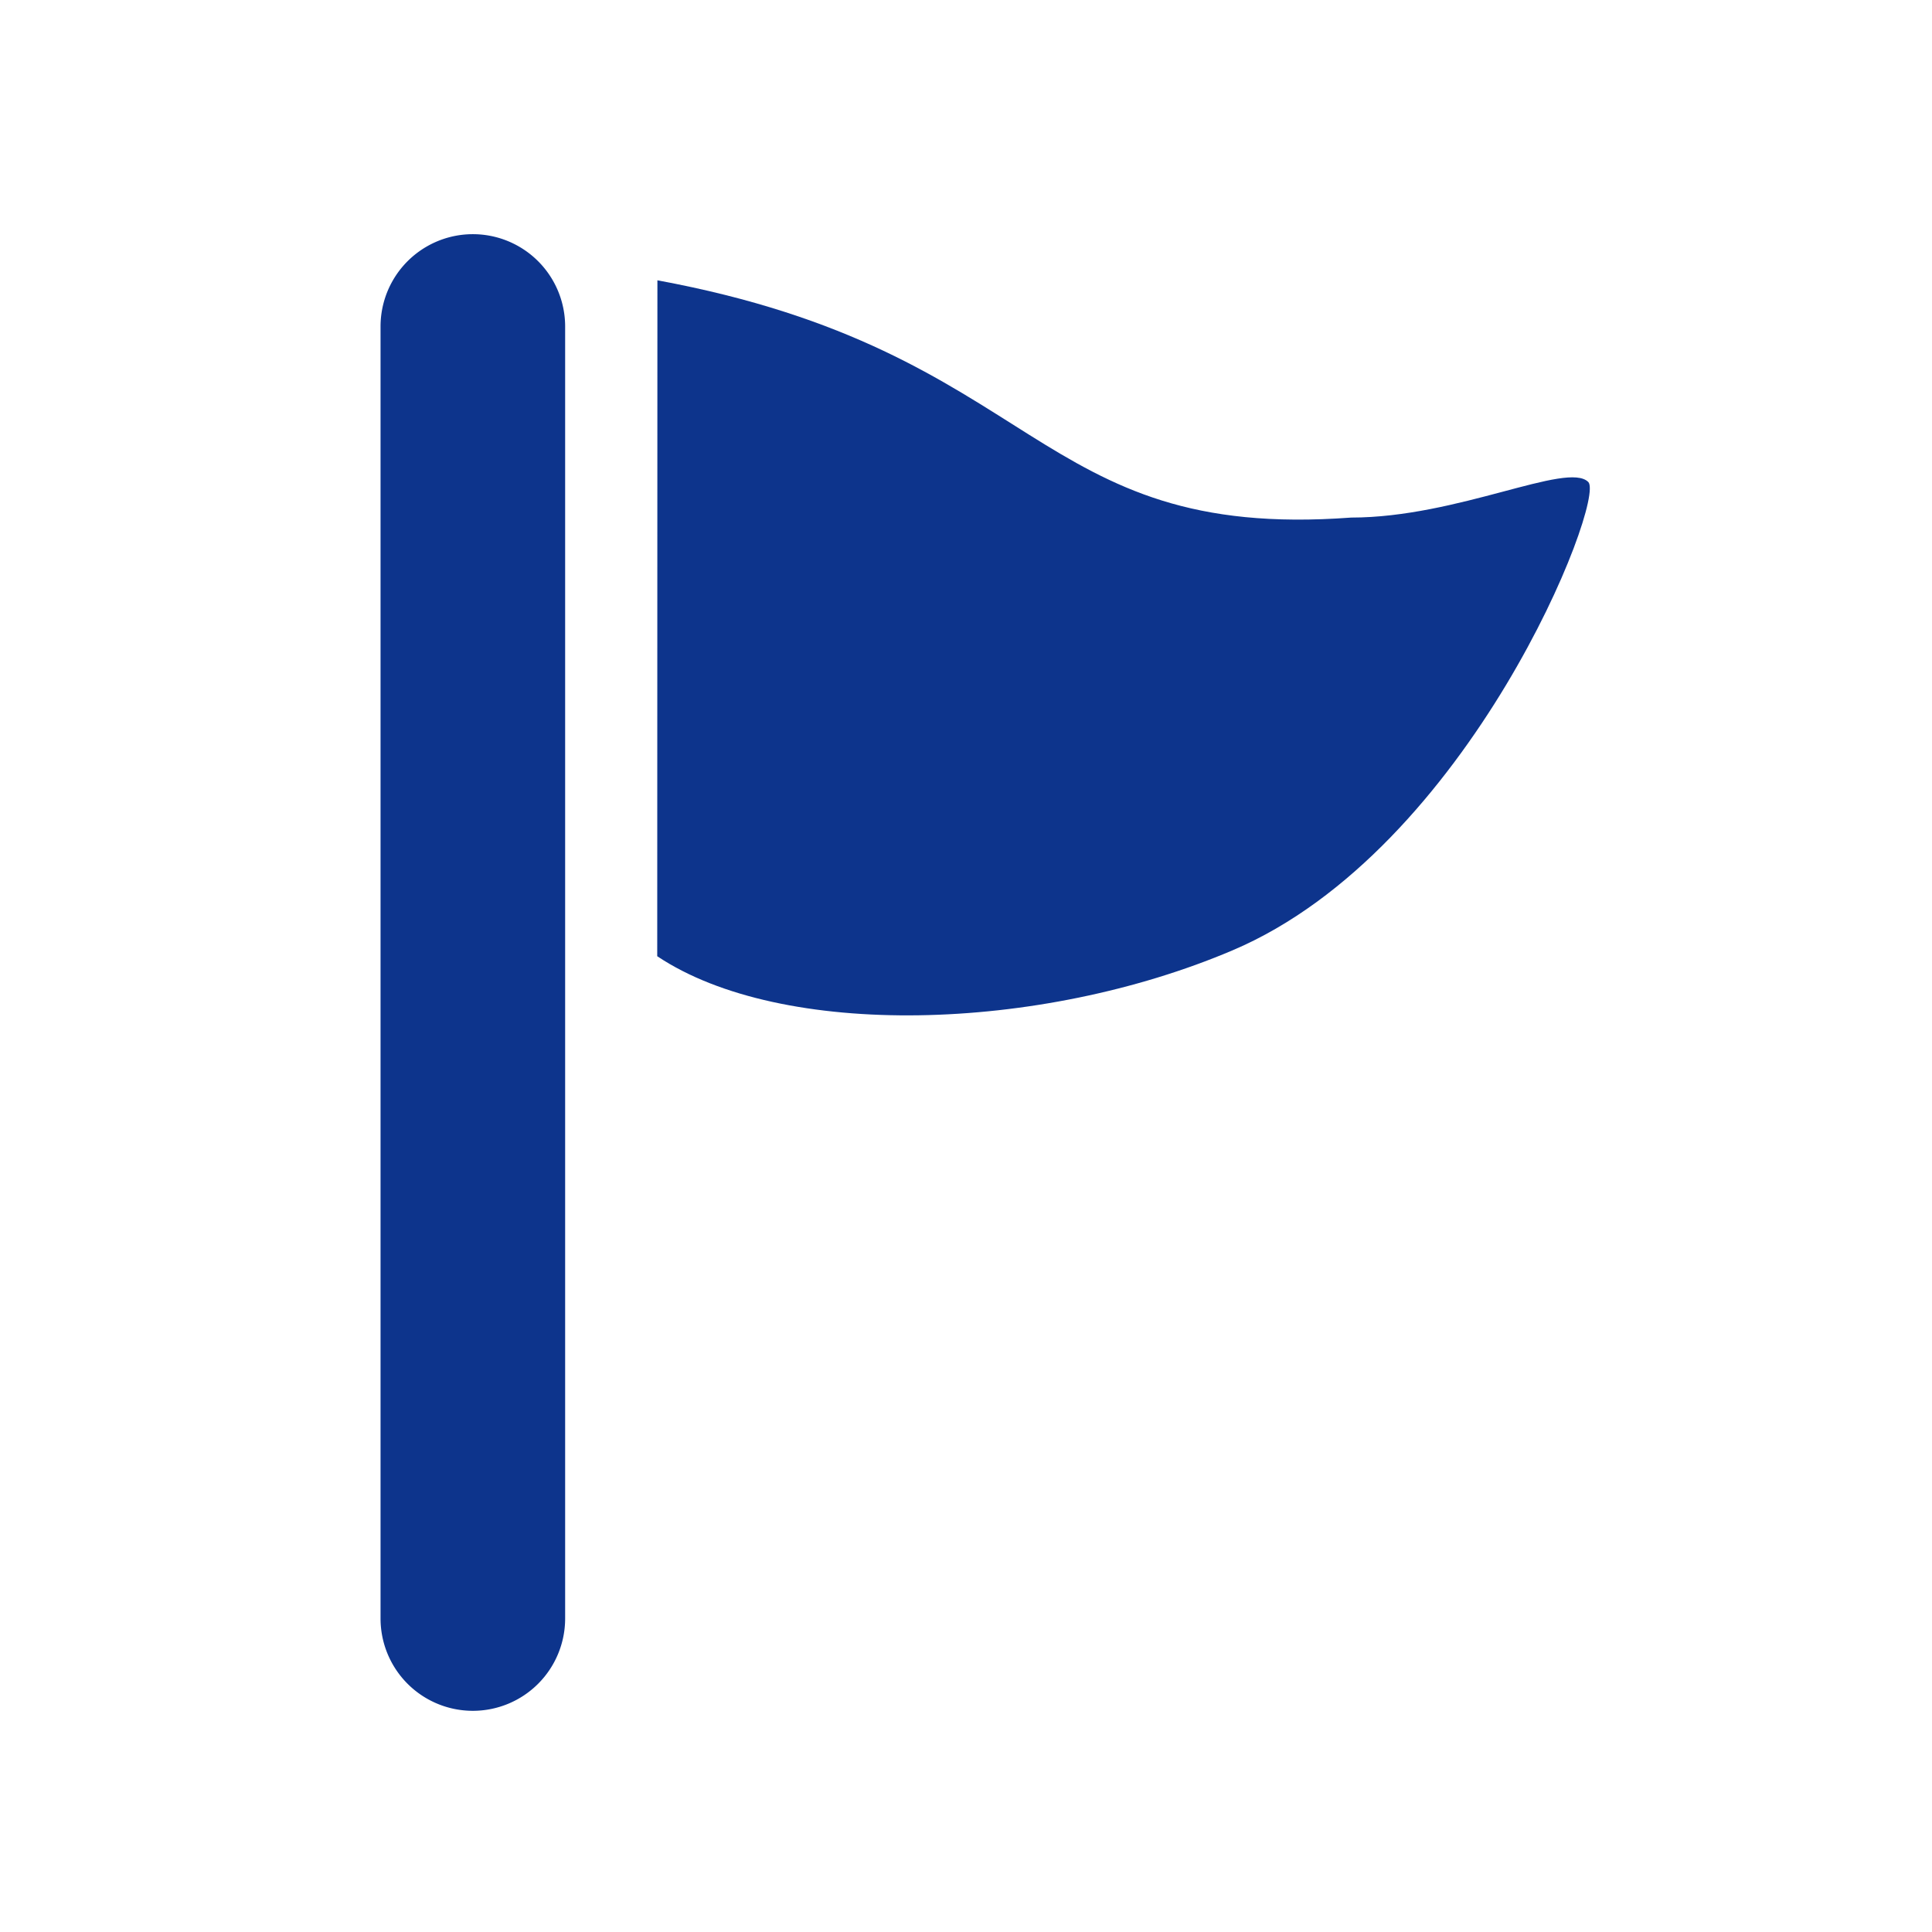
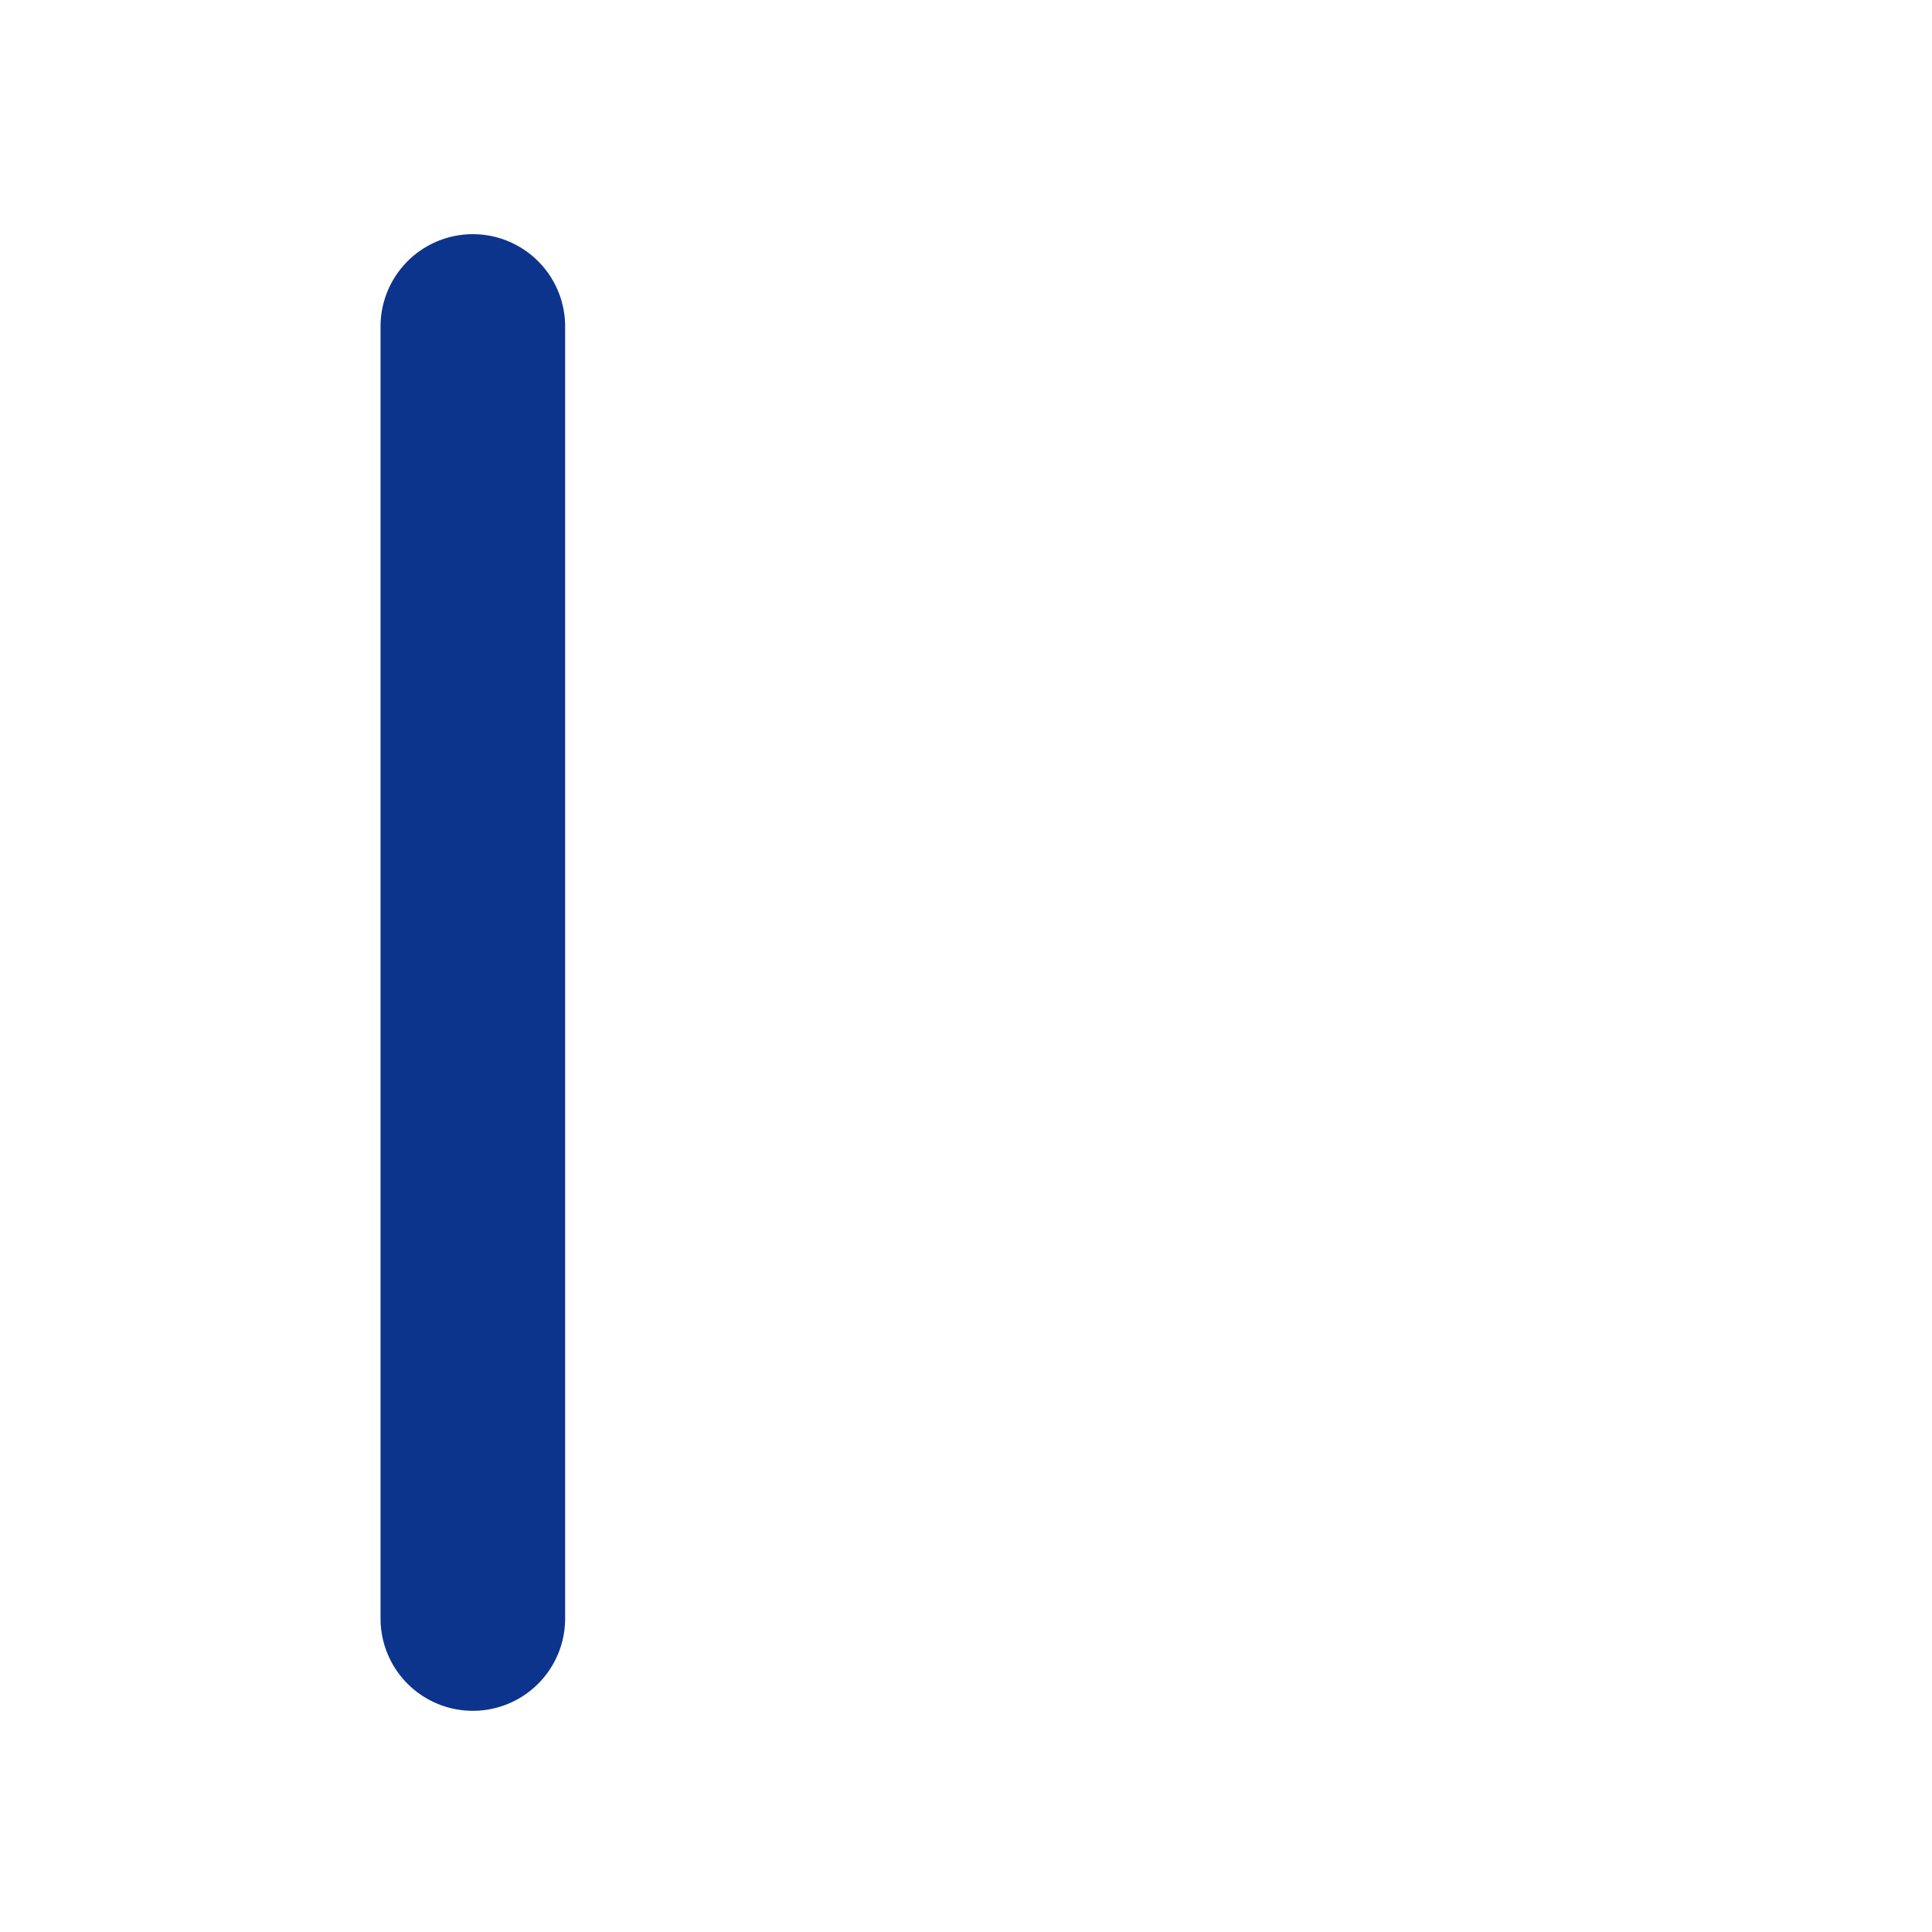
<svg xmlns="http://www.w3.org/2000/svg" width="66" height="66" viewBox="0 0 66 66">
  <defs>
    <clipPath id="clip-path">
      <rect id="長方形_18628" data-name="長方形 18628" width="66" height="66" transform="translate(-11495 -16486)" fill="#fff" stroke="#707070" stroke-width="1" />
    </clipPath>
  </defs>
  <g id="マスクグループ_106" data-name="マスクグループ 106" transform="translate(11495 16486)" clip-path="url(#clip-path)">
    <g id="旗のフリーアイコン" transform="translate(-11528.317 -16478)">
-       <path id="パス_293642" data-name="パス 293642" d="M142.317,16c13.168,2.432,12.764,8.916,23.7,8.105,3.647,0,7.388-1.932,8.1-1.215.608.607-4.052,12.559-12.155,16-6.607,2.808-15.4,3.039-19.651.2Z" transform="translate(-86.542 -14.424)" fill="#0d348c" />
      <path id="パス_293643" data-name="パス 293643" d="M49.47,50.444a3.153,3.153,0,0,1-3.153-3.153V3.153a3.153,3.153,0,1,1,6.306,0V47.292A3.153,3.153,0,0,1,49.47,50.444Z" fill="#0d348c" />
    </g>
  </g>
</svg>